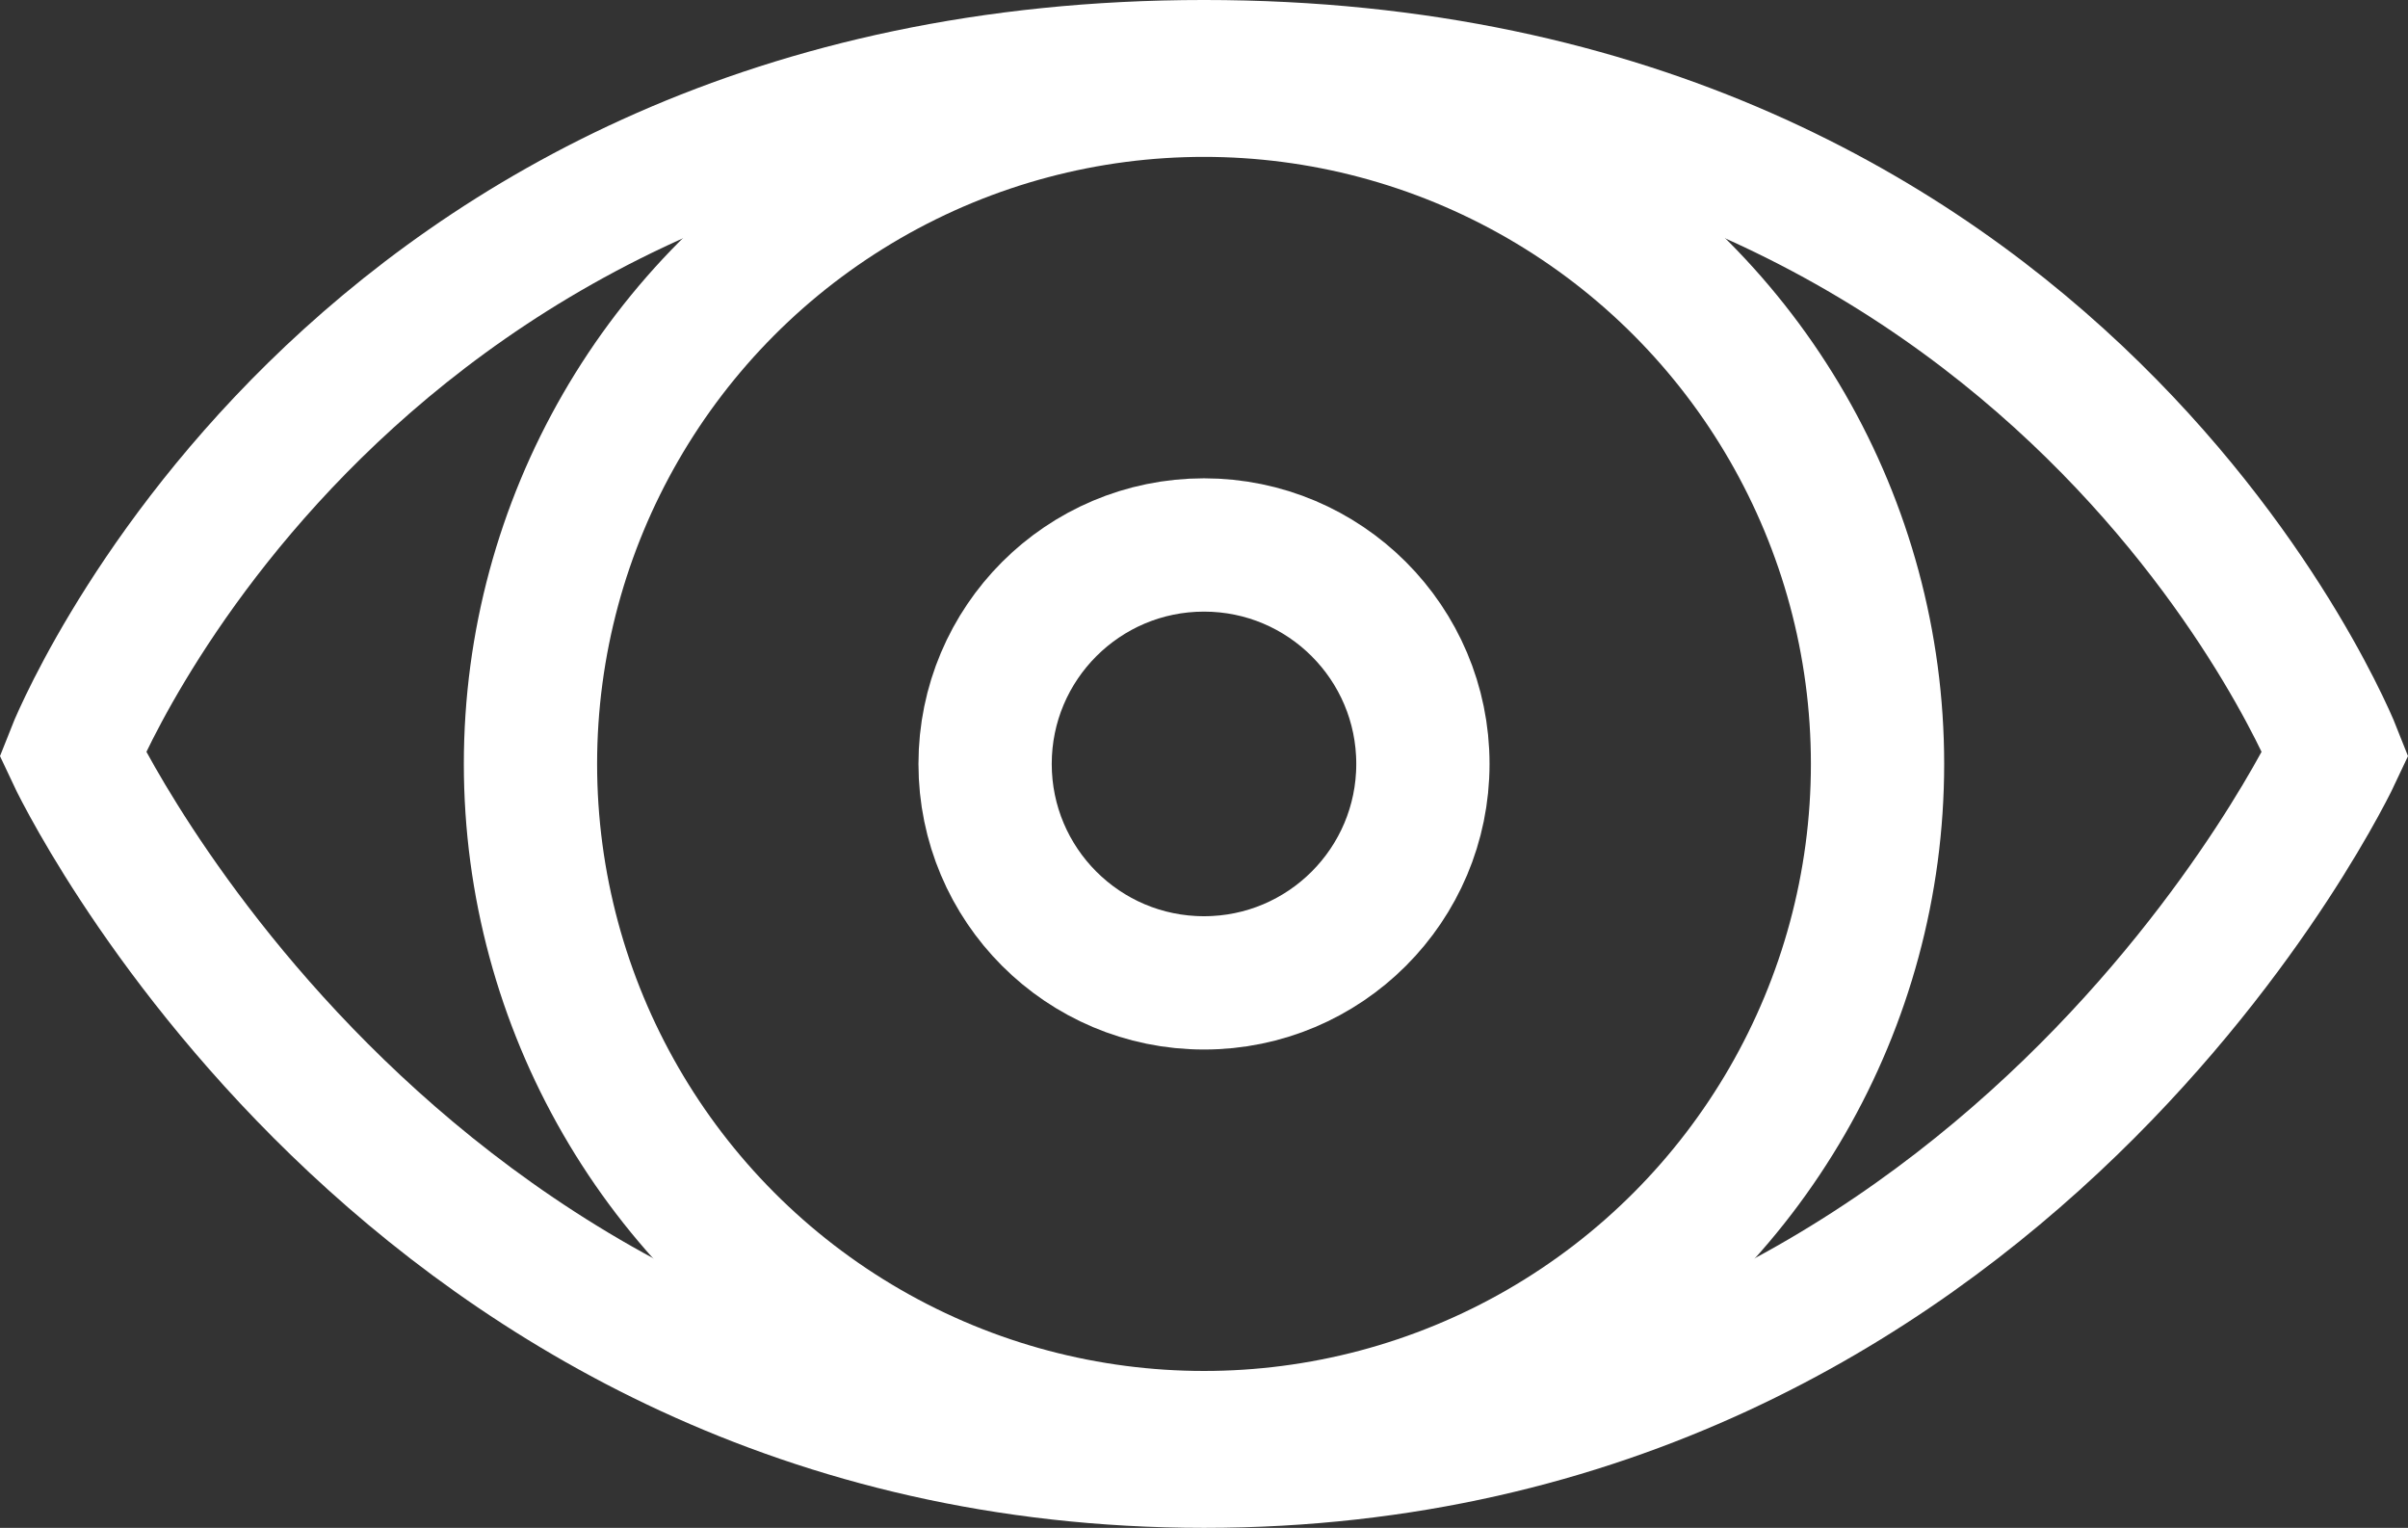
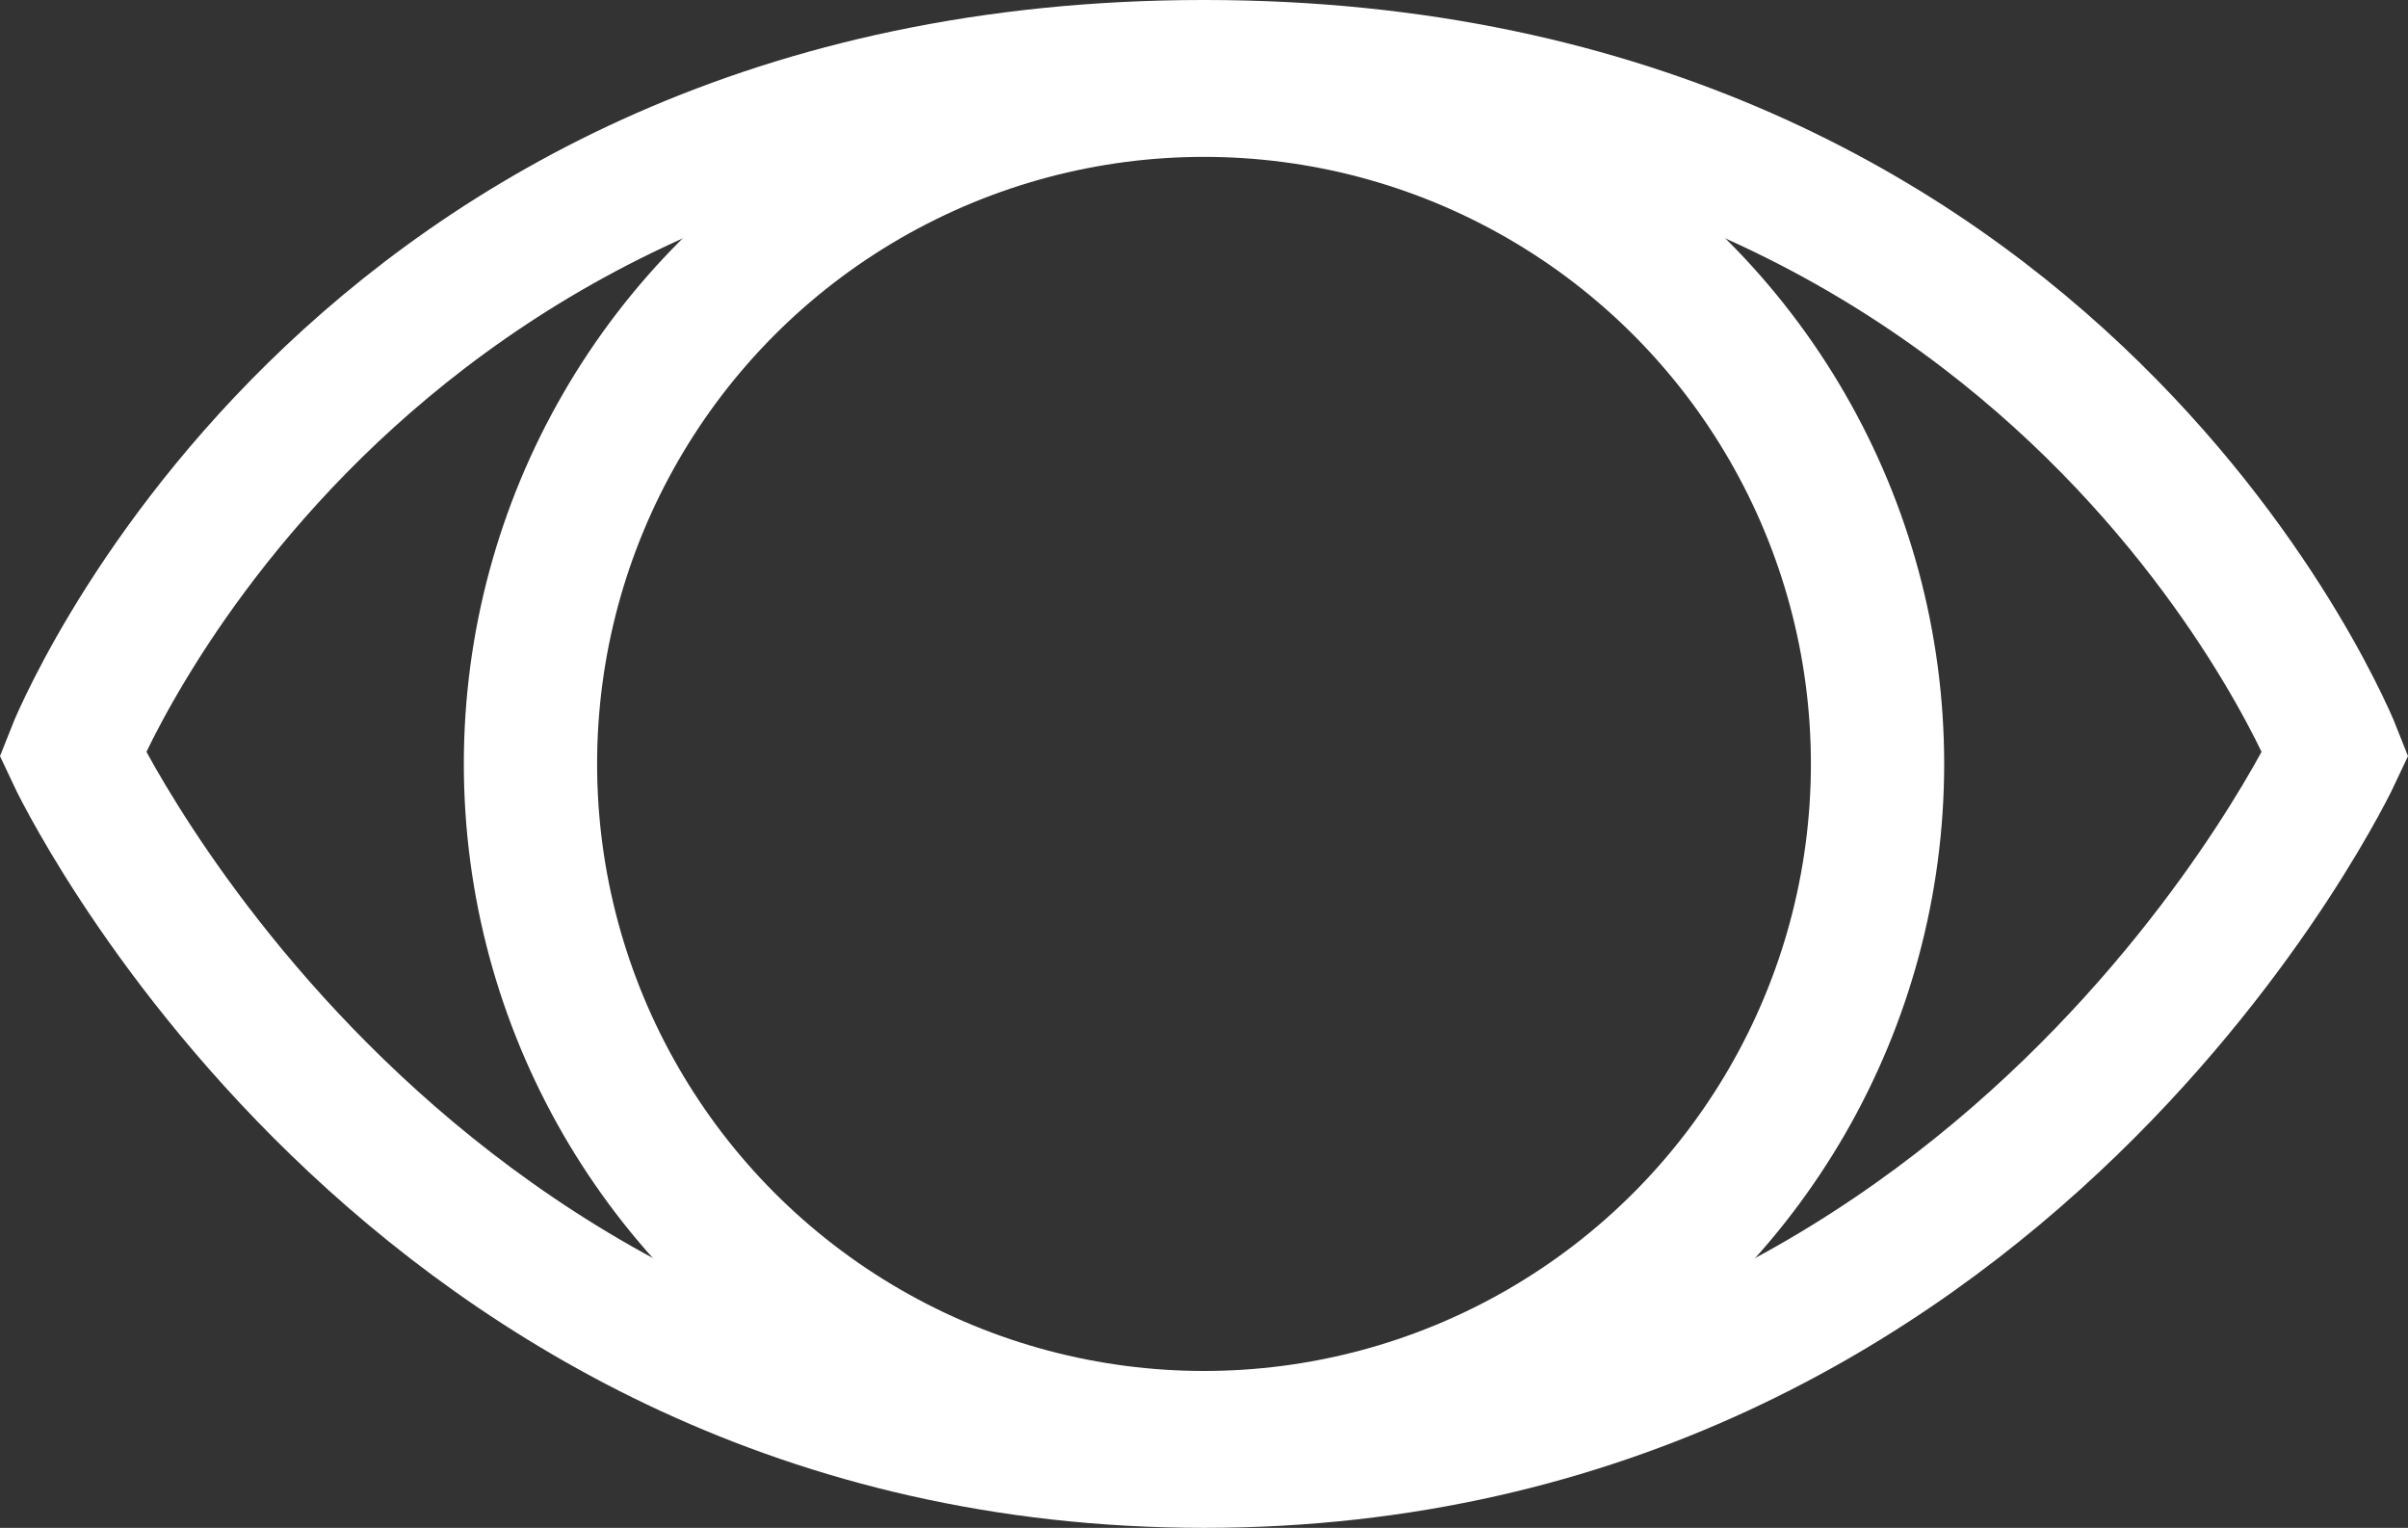
<svg xmlns="http://www.w3.org/2000/svg" version="1.1" id="Calque_1" x="0px" y="0px" width="361.365px" height="229.229px" viewBox="0 0 361.365 229.229" enable-background="new 0 0 361.365 229.229" xml:space="preserve">
  <rect x="0" y="0" width="361.365" height="229.229" fill="#333333" stroke="none" />
  <path fill="none" stroke="#FFFFFF" stroke-width="20" stroke-miterlimit="10" d="M10.875,113.098c0,0,40.43-103.099,169.807-103.099  C310.06,10,350.49,113.098,350.49,113.098s-49.527,106.13-169.807,106.13C60.402,219.228,10.875,113.098,10.875,113.098z" />
  <circle fill="none" stroke="#FFFFFF" stroke-width="20" stroke-miterlimit="10" cx="180.683" cy="114.613" r="101.076" />
-   <circle fill="none" stroke="#FFFFFF" stroke-width="20" stroke-miterlimit="10" cx="180.683" cy="114.613" r="32.85" />
</svg>